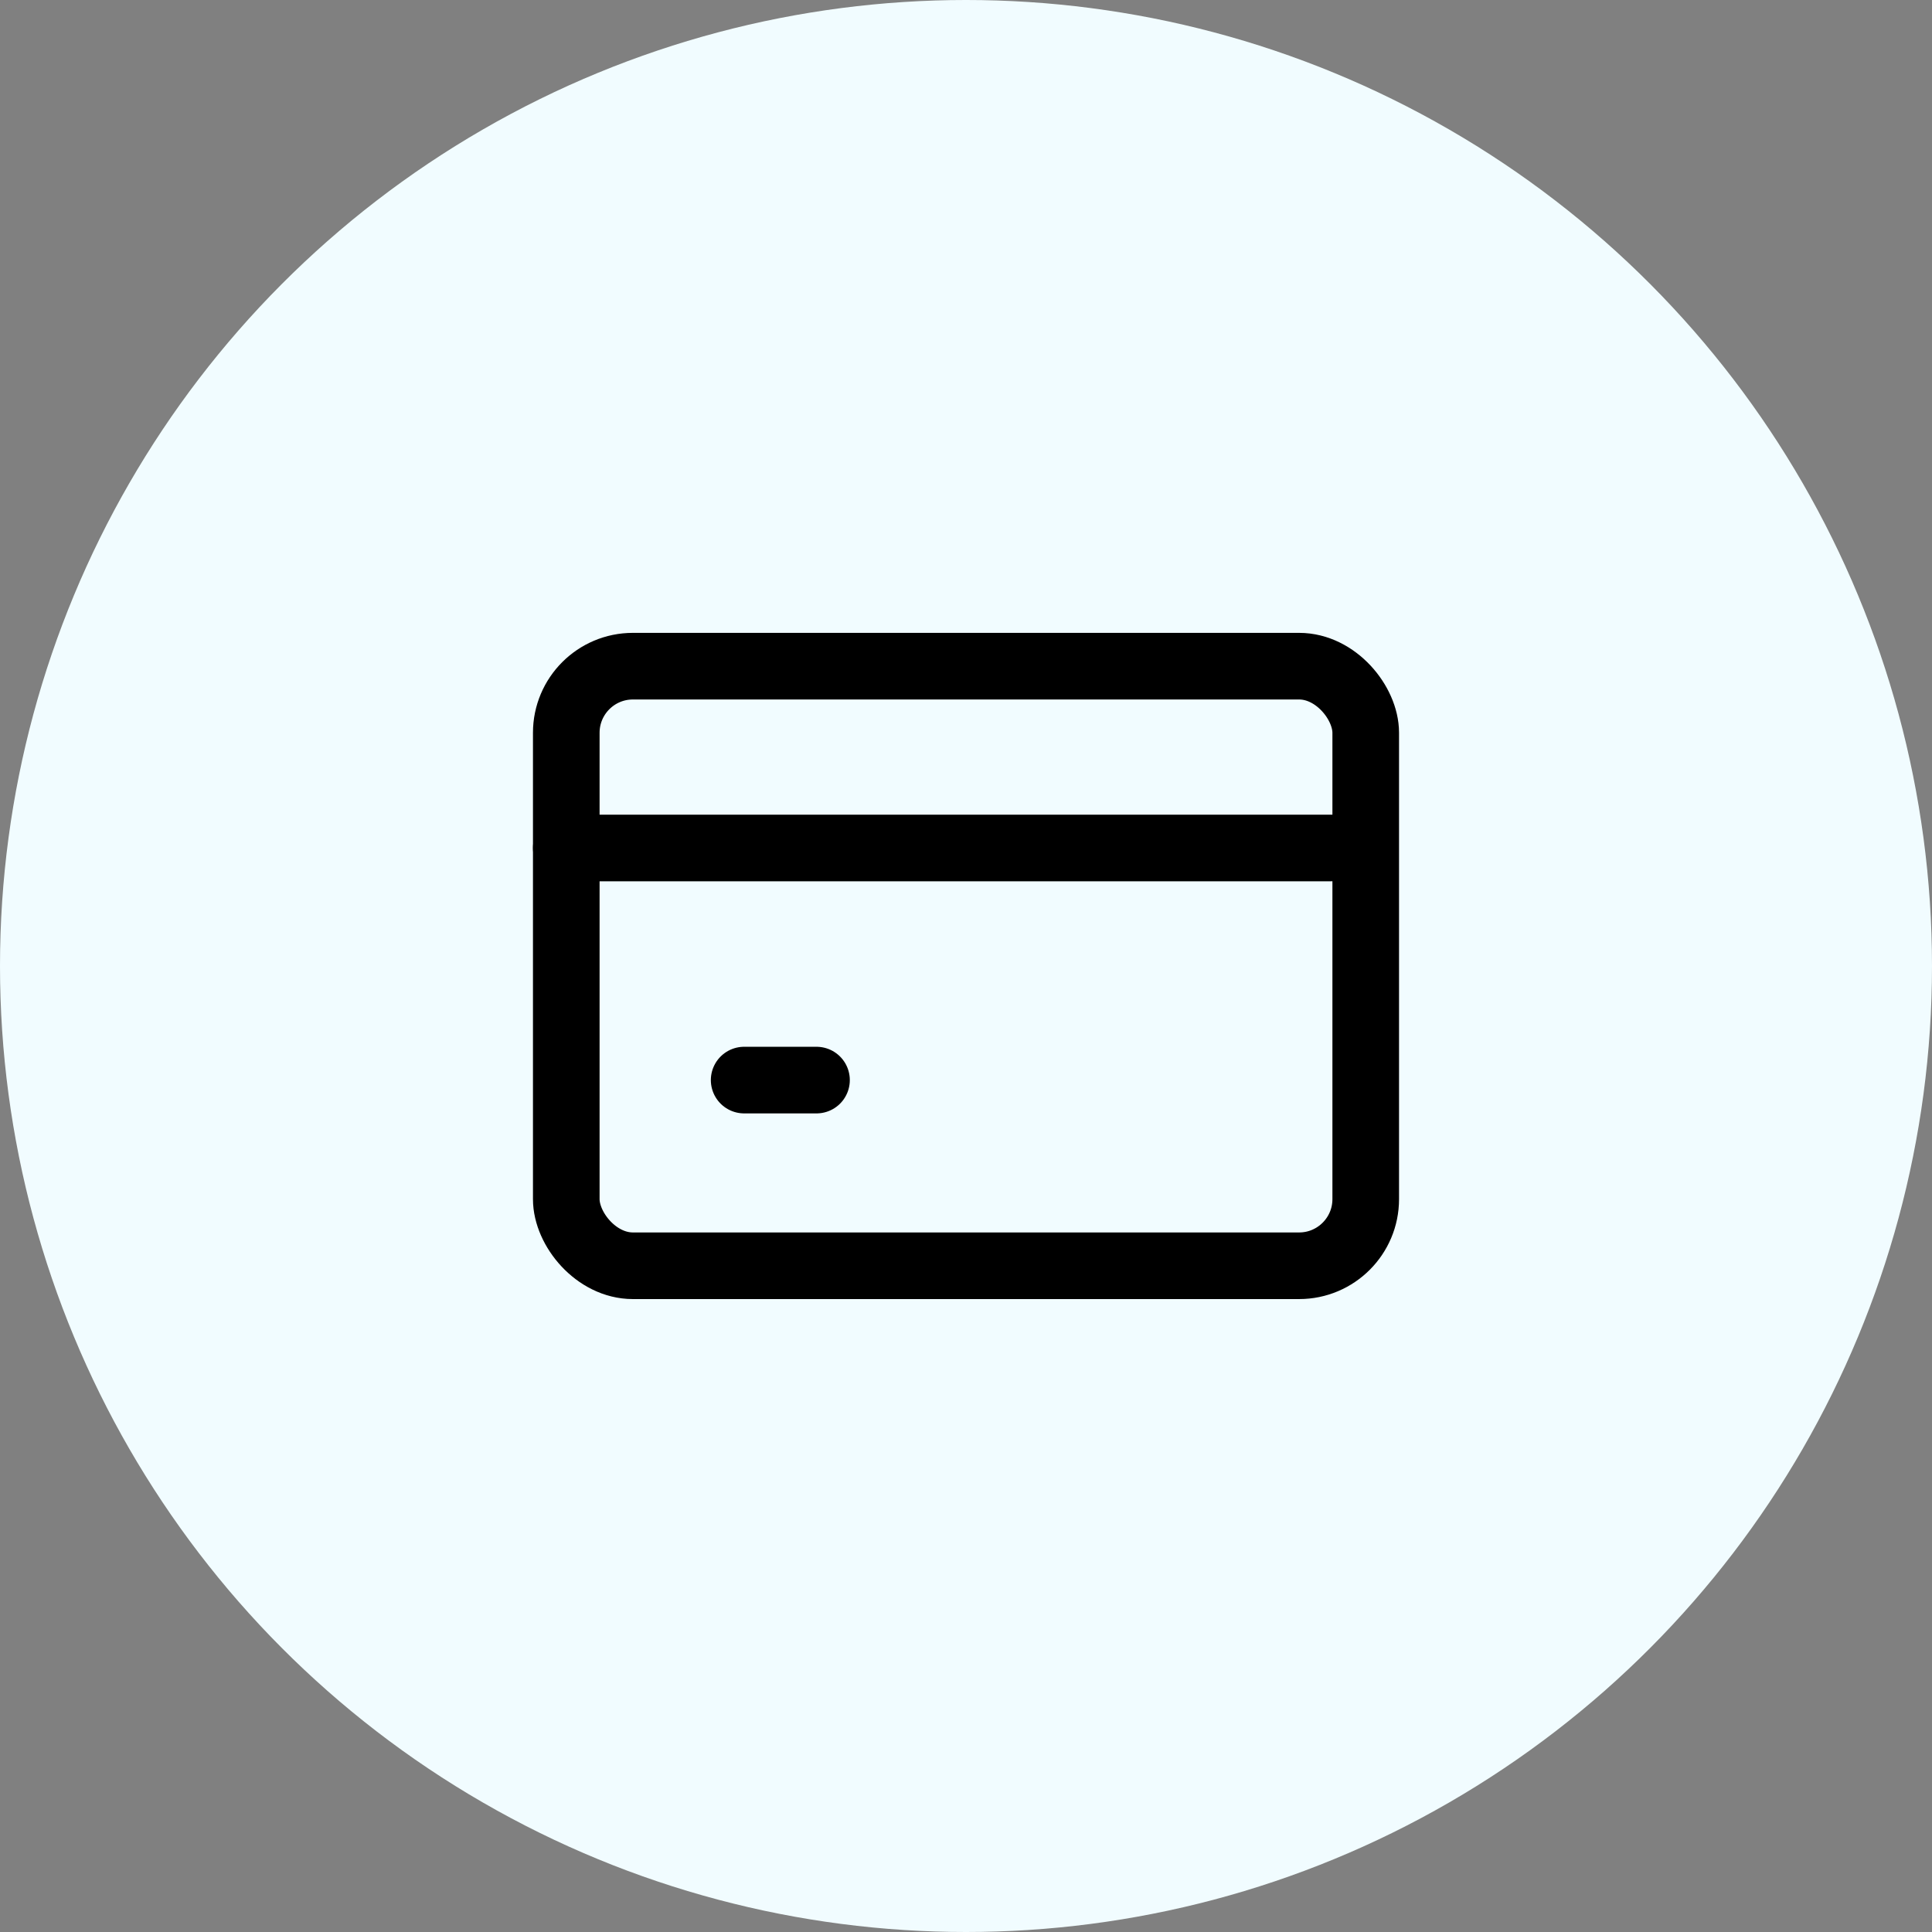
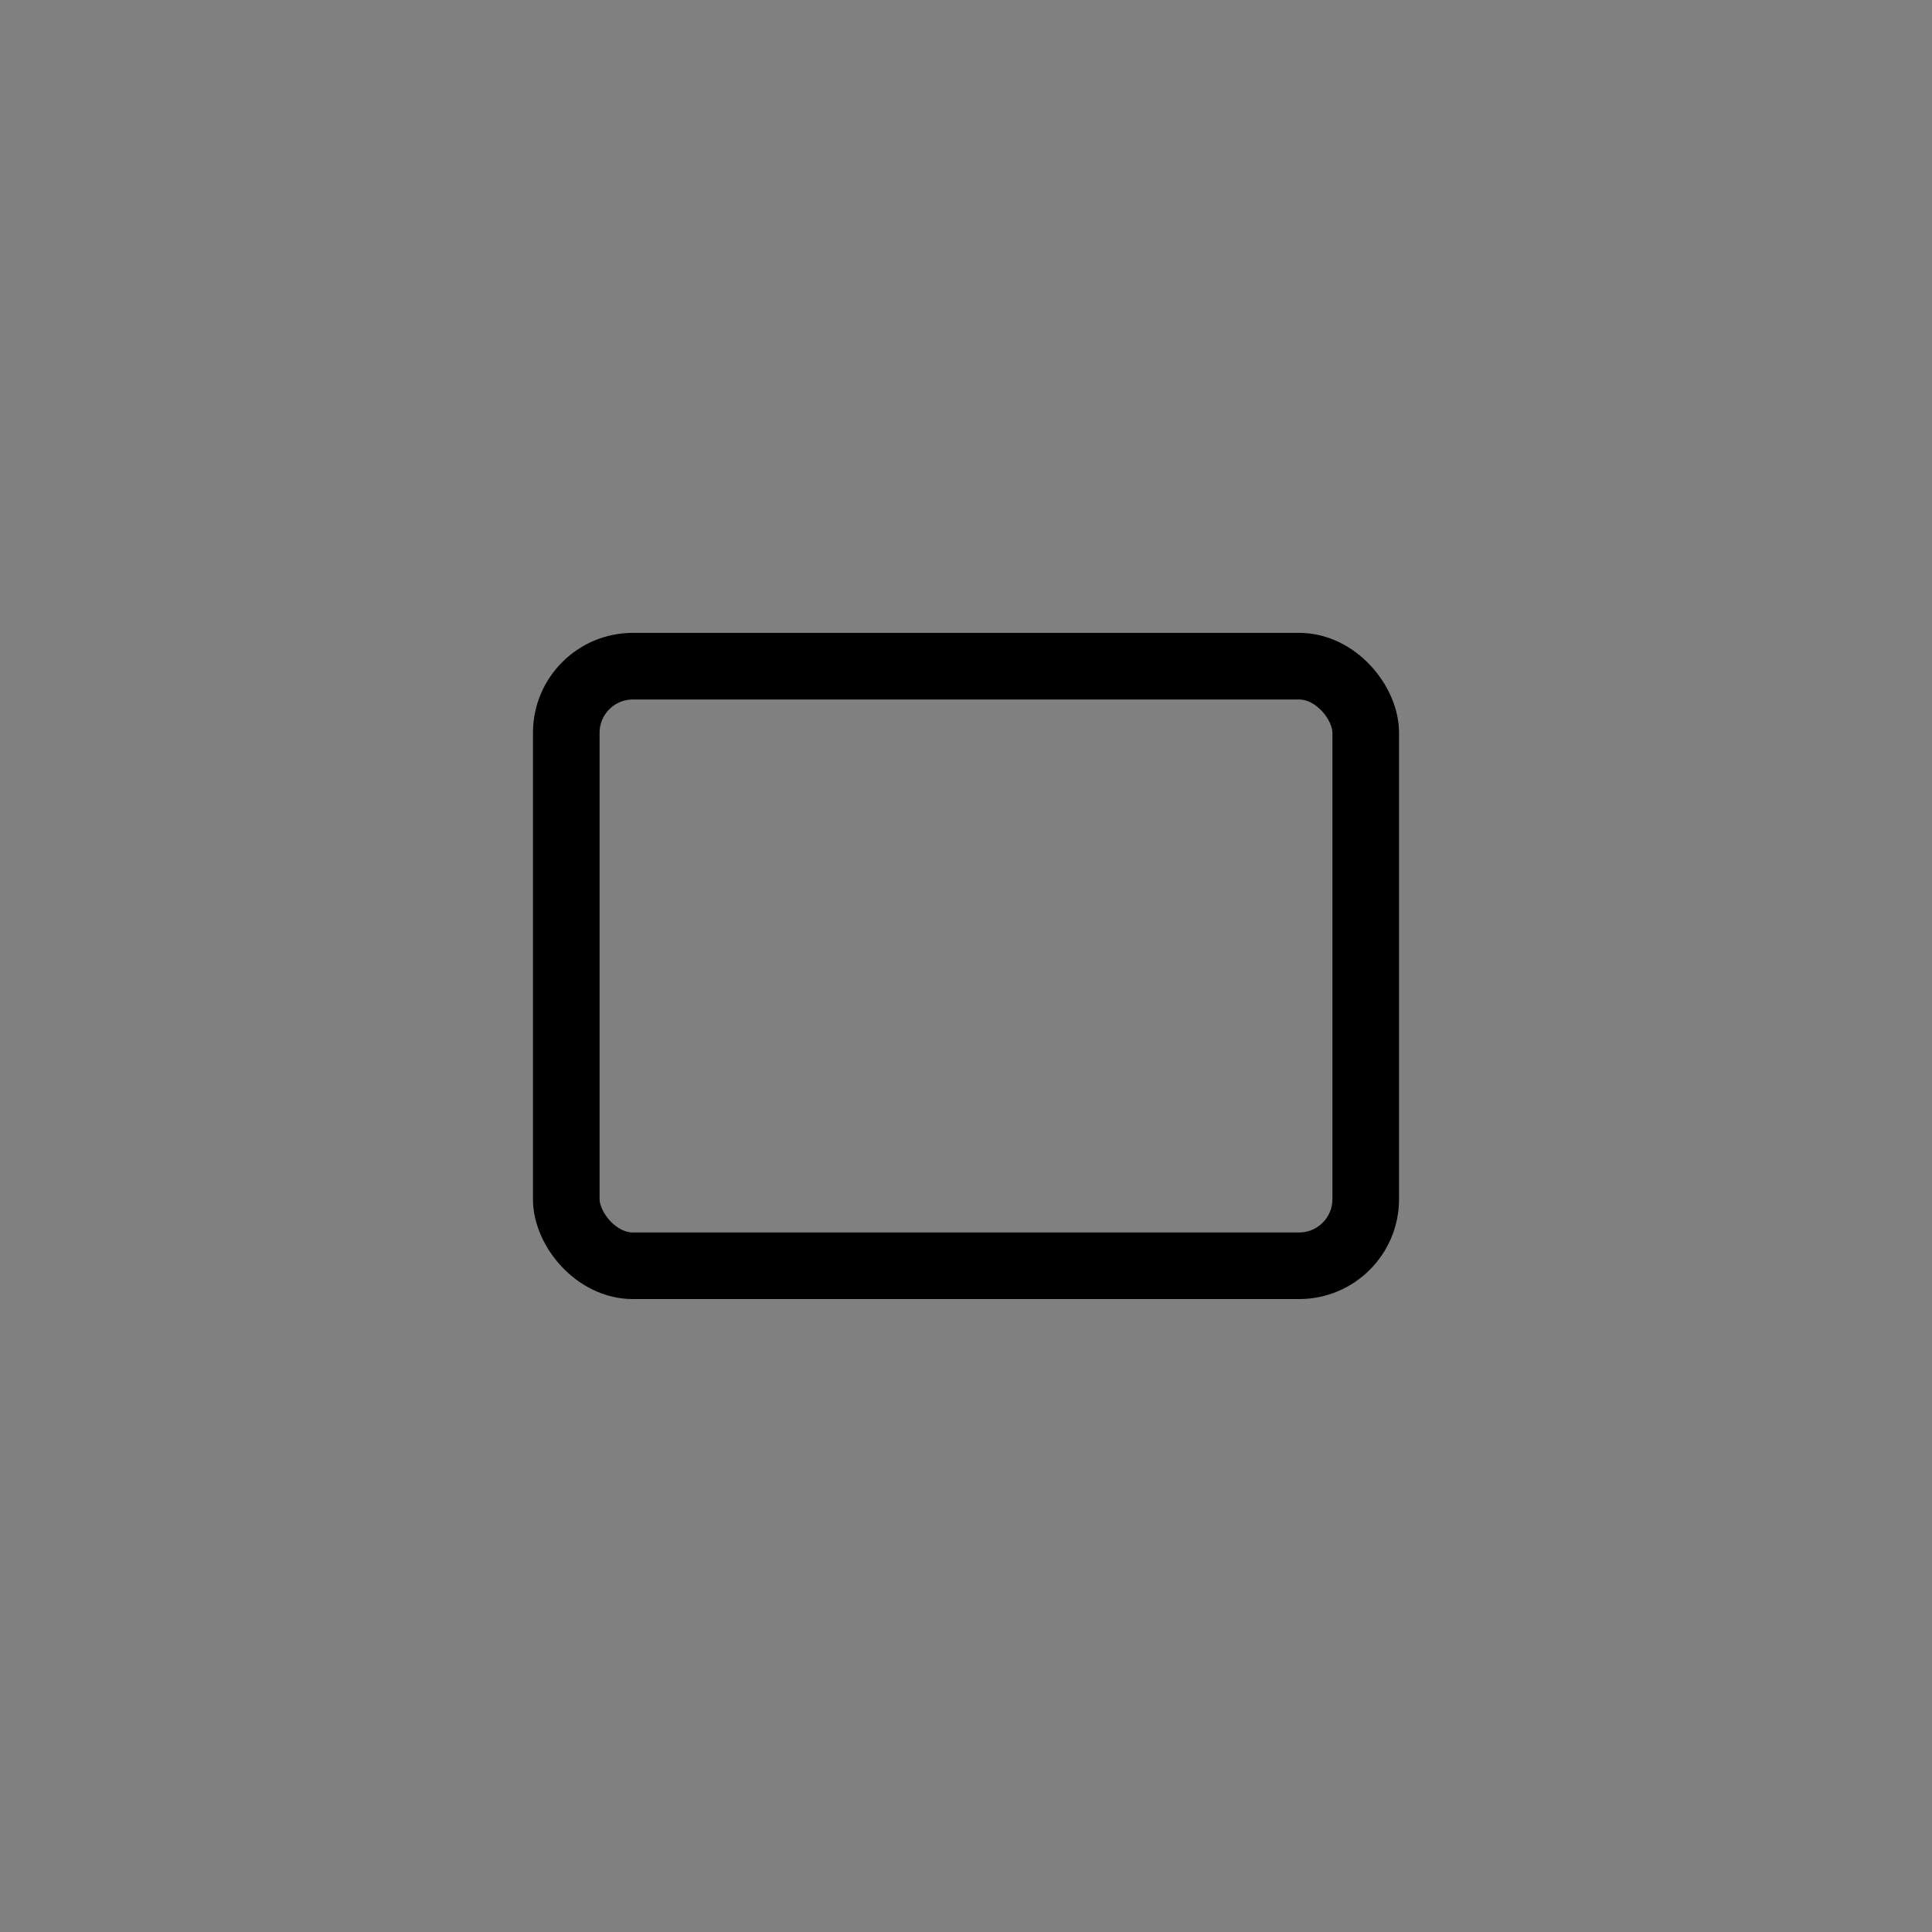
<svg xmlns="http://www.w3.org/2000/svg" width="58" height="58" viewBox="0 0 58 58">
  <rect x="0" y="0" width="58" height="58" fill="#808080" stroke="none" />
  <g id="Group_525" data-name="Group 525" transform="translate(-142 -5243)">
-     <circle id="Ellipse_14" data-name="Ellipse 14" cx="29" cy="29" r="29" transform="translate(142 5243)" fill="#f1fcff" />
    <g id="payment-card-svgrepo-com" transform="translate(156 5256.858)">
-       <path id="Path_1364" data-name="Path 1364" d="M3,10H25.988" transform="translate(0 1.599)" fill="none" stroke="#000" stroke-linecap="round" stroke-linejoin="round" stroke-width="2" />
-       <path id="Path_1365" data-name="Path 1365" d="M7,15H9.172" transform="translate(1.34 3.567)" fill="none" stroke="#000" stroke-linecap="round" stroke-linejoin="round" stroke-width="2" />
      <rect id="Rectangle_267" data-name="Rectangle 267" width="24" height="18" rx="2" transform="translate(3 6.141)" fill="none" stroke="#000" stroke-linecap="round" stroke-linejoin="round" stroke-width="2" />
    </g>
  </g>
</svg>